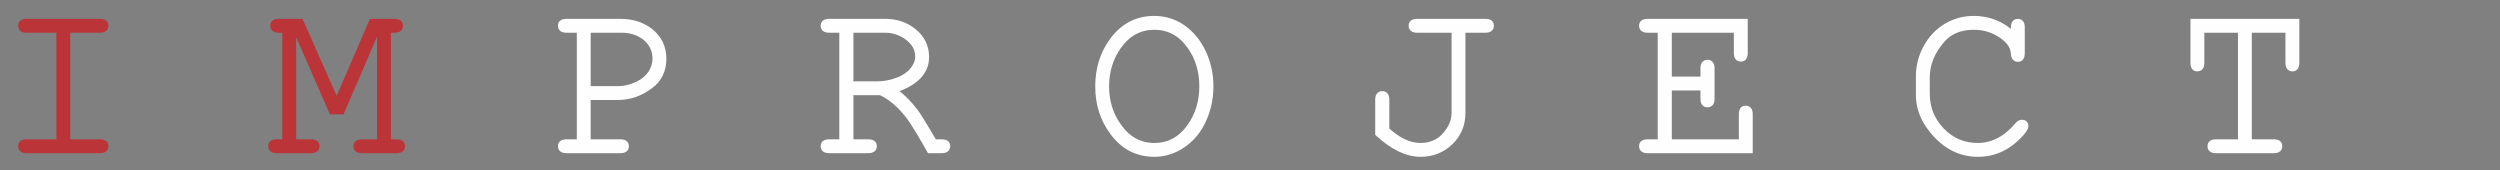
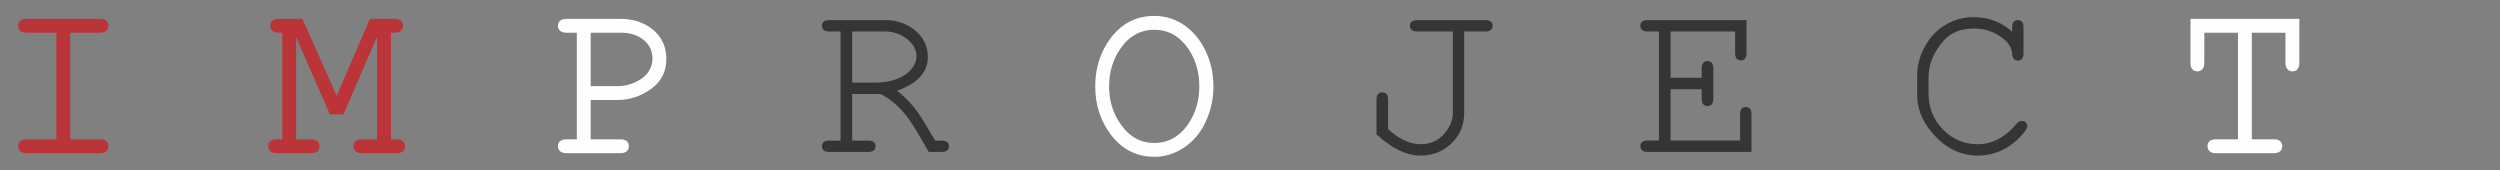
<svg xmlns="http://www.w3.org/2000/svg" xml:space="preserve" width="1100px" height="75px" version="1.1" style="shape-rendering:geometricPrecision; text-rendering:geometricPrecision; image-rendering:optimizeQuality; fill-rule:evenodd; clip-rule:evenodd" viewBox="0 0 1100 75">
  <rect x="0" y="0" width="1100" height="75" fill="#808080" stroke="none" />
  <defs>
    <style type="text/css">
   
    .str2 {stroke:#FEFEFE;stroke-width:2;stroke-miterlimit:2.613}
    .str1 {stroke:#BB3438;stroke-width:2;stroke-miterlimit:2.613}
    .str0 {stroke:#373435;stroke-width:0.9;stroke-miterlimit:2.613}
    .fil0 {fill:none}
    .fil3 {fill:#FEFEFE}
    .fil2 {fill:#BB3438}
    .fil1 {fill:#373435;fill-rule:nonzero}
   
  </style>
  </defs>
  <g id="Layer_x0020_1">
    <rect class="fil0" x="-1297.75" y="-1807.44" width="3692.72" height="3692.72" />
    <path class="fil1 str0" d="M46.7 64.3c0,1.4 -0.93,2.1 -2.8,2.1l-32.2 0c-1.8,0 -2.7,-0.7 -2.7,-2.1 0,-1.34 0.9,-2 2.7,-2l14.1 0 0 -48.9 -14.1 0c-1.8,0 -2.7,-0.7 -2.7,-2.1 0,-1.34 0.9,-2 2.7,-2l32.2 0c1.87,0 2.8,0.66 2.8,2 0,1.4 -0.93,2.1 -2.8,2.1l-14 0 0 48.9 14 0c1.87,0 2.8,0.66 2.8,2zm130.5 0c0,1.4 -0.93,2.1 -2.8,2.1l-15.1 0c-1.87,0 -2.8,-0.7 -2.8,-2.1 0,-1.34 0.93,-2 2.8,-2l7.6 0 0 -48.9 -0.9 0 -15.5 35.9 -4.7 0 -15.7 -35.9 -0.8 0 0 48.9 7.5 0c1.87,0 2.8,0.66 2.8,2 0,1.4 -0.93,2.1 -2.8,2.1l-15.1 0c-1.8,0 -2.7,-0.7 -2.7,-2.1 0,-1.34 0.9,-2 2.7,-2l3.5 0 0 -48.9 -2.6 0c-1.8,0 -2.7,-0.7 -2.7,-2.1 0,-1.34 0.88,-2 2.67,-2l9.88 0 15.7 35.36 15.27 -35.36 10.06 0c1.89,0 2.82,0.66 2.82,2 0,1.4 -0.93,2.1 -2.8,2.1l-2.5 0 0 48.9 3.4 0c1.87,0 2.8,0.66 2.8,2zm115 -38.4c0,5.13 -1.97,9.16 -5.9,12.1 -4.4,3.33 -9.27,5 -14.6,5l-12.8 0 0 19.3 14.1 0c1.8,0 2.7,0.66 2.7,2 0,1.4 -0.9,2.1 -2.7,2.1l-23.7 0c-1.87,0 -2.8,-0.7 -2.8,-2.1 0,-1.34 0.93,-2 2.8,-2l5.5 0 0 -48.9 -5.5 0c-1.87,0 -2.8,-0.7 -2.8,-2.1 0,-1.34 0.93,-2 2.8,-2l23.8 0c5.2,0 9.63,1.43 13.3,4.3 3.87,3.13 5.8,7.23 5.8,12.3zm-18.7 -12.5l-14.6 0 0 25.5 13.1 0c2.73,0 5.45,-0.64 8.15,-1.9 2.7,-1.27 4.75,-2.97 6.15,-5.1 1.2,-2 1.8,-4 1.8,-6 0,-3.8 -1.5,-6.9 -4.5,-9.3 -2.8,-2.14 -6.17,-3.2 -10.1,-3.2zm143.6 50.9c0,1.4 -0.93,2.1 -2.8,2.1l-5.4 0c-4,-7.07 -6.93,-11.9 -8.8,-14.5 -3.8,-5.14 -8,-8.8 -12.6,-11l-13 0 0 21.4 7.5 0c1.87,0 2.8,0.66 2.8,2 0,1.4 -0.93,2.1 -2.8,2.1l-17.2 0c-1.8,0 -2.7,-0.7 -2.7,-2.1 0,-1.34 0.9,-2 2.7,-2l5.5 0 0 -48.9 -5.5 0c-1.8,0 -2.7,-0.7 -2.7,-2.1 0,-1.34 0.9,-2 2.7,-2l24.8 0c4.8,0 8.97,1.4 12.5,4.2 3.8,3.06 5.7,6.93 5.7,11.6 0,6.66 -4.7,11.57 -14.1,14.7 3.67,2.6 7,6 10,10.2 1.2,1.73 3.7,5.83 7.5,12.3l3.1 0c1.87,0 2.8,0.66 2.8,2zm-13.4 -39.4c0,-3.27 -1.57,-6.07 -4.7,-8.4 -2.93,-2.07 -6.1,-3.1 -9.5,-3.1l-15 0 0 23.4 11.1 0c3.07,0 6,-0.5 8.8,-1.5 3.27,-1.2 5.7,-2.87 7.3,-5 1.33,-1.8 2,-3.6 2,-5.4zm104.2 43.1c-7.6,0 -13.77,-3.2 -18.5,-9.6 -4.33,-5.8 -6.5,-12.6 -6.5,-20.4 0,-7.87 2.17,-14.7 6.5,-20.5 4.73,-6.34 10.9,-9.5 18.5,-9.5 4.73,0 9.03,1.36 12.9,4.1 3.67,2.66 6.57,6.2 8.7,10.6 2.27,4.73 3.4,9.83 3.4,15.3 0,5.27 -1.03,10.16 -3.1,14.7 -2.13,4.86 -5.27,8.66 -9.4,11.4 -3.87,2.6 -8.03,3.9 -12.5,3.9zm-20.9 -30c0,6.6 1.8,12.4 5.4,17.4 4,5.66 9.17,8.5 15.5,8.5 6.33,0 11.5,-2.8 15.5,-8.4 3.53,-5.07 5.3,-10.9 5.3,-17.5 0,-6.67 -1.77,-12.5 -5.3,-17.5 -4,-5.6 -9.17,-8.4 -15.5,-8.4 -6.33,0 -11.5,2.8 -15.5,8.4 -3.6,5.06 -5.4,10.9 -5.4,17.5zm169.3 -26.7c0,1.4 -0.9,2.1 -2.7,2.1l-9.8 0 0 36.2c0,5.26 -1.82,9.65 -5.45,13.15 -3.63,3.5 -8.08,5.25 -13.35,5.25 -6,0 -12.3,-3.04 -18.9,-9.1l0 -15.1c0,-1.8 0.7,-2.7 2.1,-2.7 1.4,0 2.1,0.9 2.1,2.7l0 13.2c5,4.6 9.9,6.9 14.7,6.9 5.4,0 9.53,-2.3 12.4,-6.9 1.53,-2.33 2.3,-4.8 2.3,-7.4l0 0 0 -36.2 -16.1 0c-1.87,0 -2.8,-0.7 -2.8,-2.1 0,-1.34 0.93,-2 2.8,-2l30 0c1.8,0 2.7,0.66 2.7,2zm113.9 55.1l-45.3 0c-1.8,0 -2.7,-0.7 -2.7,-2.1 0,-1.34 0.9,-2 2.7,-2l5.5 0 0 -48.9 -5.5 0c-1.8,0 -2.7,-0.7 -2.7,-2.1 0,-1.34 0.9,-2 2.7,-2l43.1 0 0 14.1c0,1.8 -0.67,2.7 -2,2.7 -1.4,0 -2.1,-0.9 -2.1,-2.7l0 -10 -29.3 0 0 21.3 14.6 0 0 -4.6c0,-1.87 0.7,-2.8 2.1,-2.8 1.4,0 2.1,0.93 2.1,2.8l0 13.4c0,1.8 -0.7,2.7 -2.1,2.7 -1.4,0 -2.1,-0.9 -2.1,-2.7l0 -4.7 -14.6 0 0 23.5 31.5 0 0 -12.1c0,-1.8 0.67,-2.7 2,-2.7 1.4,0 2.1,0.9 2.1,2.7l0 16.2zm121.3 -10.8c0,0.66 -0.7,1.8 -2.1,3.4 -5.4,6 -11.77,9 -19.1,9 -8,0 -14.83,-3.57 -20.5,-10.7 -3.87,-4.8 -5.8,-9.97 -5.8,-15.5l0 -8.4c0,-4.4 1.1,-8.62 3.3,-12.65 2.2,-4.04 5.17,-7.17 8.9,-9.4 3.73,-2.24 7.8,-3.35 12.2,-3.35 6.73,0 12.53,2.3 17.4,6.9l0 -2.9c0,-1.8 0.7,-2.7 2.1,-2.7 1.33,0 2,0.9 2,2.7l0 11.4c0,1.86 -0.67,2.8 -2,2.8 -1.27,0 -1.97,-0.84 -2.1,-2.5 -0.13,-2.74 -1.6,-5.17 -4.4,-7.3 -3.8,-2.87 -8.1,-4.3 -12.9,-4.3 -6,0 -10.63,1.93 -13.9,5.8 -4.33,5.06 -6.5,10.43 -6.5,16.1l0 7.2c0,6.2 2.13,11.53 6.4,16 4.27,4.46 9.5,6.7 15.7,6.7 6.53,0 12.37,-3.07 17.5,-9.2 0.6,-0.67 1.23,-1 1.9,-1 1.27,0 1.9,0.63 1.9,1.9zm119.2 -28c0,1.87 -0.67,2.8 -2,2.8 -1.4,0 -2.1,-0.93 -2.1,-2.8l0 -14.2 -16.8 0 0 48.9 10.7 0c1.8,0 2.7,0.66 2.7,2 0,1.4 -0.9,2.1 -2.7,2.1l-25.5 0c-1.8,0 -2.7,-0.7 -2.7,-2.1 0,-1.34 0.9,-2 2.7,-2l10.7 0 0 -48.9 -16.8 0 0 14.2c0,1.87 -0.7,2.8 -2.1,2.8 -1.33,0 -2,-0.93 -2,-2.8l0 -18.3 45.9 0 0 18.3z" />
    <path class="fil2 str1" d="M43.9 66.4c1.87,0 2.8,-0.7 2.8,-2.1 0,-1.34 -0.93,-2 -2.8,-2l-14 0 0 -48.9 14 0c1.87,0 2.8,-0.7 2.8,-2.1 0,-1.34 -0.93,-2 -2.8,-2l-32.2 0c-1.8,0 -2.7,0.66 -2.7,2 0,1.4 0.9,2.1 2.7,2.1l14.1 0 0 48.9 -14.1 0c-1.8,0 -2.7,0.66 -2.7,2 0,1.4 0.9,2.1 2.7,2.1l32.2 0z" />
    <path class="fil2 str1" d="M119 64.3c0,1.4 0.9,2.1 2.7,2.1l15.1 0c1.87,0 2.8,-0.7 2.8,-2.1 0,-1.34 -0.93,-2 -2.8,-2l-7.5 0 0 -48.9 0.8 0 15.7 35.9 4.7 0 15.5 -35.9 0.9 0 0 48.9 -7.6 0c-1.87,0 -2.8,0.66 -2.8,2 0,1.4 0.93,2.1 2.8,2.1l15.1 0c1.87,0 2.8,-0.7 2.8,-2.1 0,-1.34 -0.93,-2 -2.8,-2l-3.4 0 0 -48.9 2.5 0c1.87,0 2.8,-0.7 2.8,-2.1 0,-1.34 -0.93,-2 -2.82,-2l-10.06 0 -15.27 35.36 -15.7 -35.36 -9.88 0c-1.79,0 -2.67,0.66 -2.67,2 0,1.4 0.9,2.1 2.7,2.1l2.6 0 0 48.9 -3.5 0c-1.8,0 -2.7,0.66 -2.7,2z" />
    <path class="fil3 str2" d="M254.8 13.4l0 48.9 -5.5 0c-1.87,0 -2.8,0.66 -2.8,2 0,1.4 0.93,2.1 2.8,2.1l23.7 0c1.8,0 2.7,-0.7 2.7,-2.1 0,-1.34 -0.9,-2 -2.7,-2l-14.1 0 0 -19.3 12.8 0c5.33,0 10.2,-1.67 14.6,-5 3.93,-2.94 5.9,-6.97 5.9,-12.1 0,-5.07 -1.93,-9.17 -5.8,-12.3 -3.67,-2.87 -8.1,-4.3 -13.3,-4.3l-23.8 0c-1.87,0 -2.8,0.66 -2.8,2 0,1.4 0.93,2.1 2.8,2.1l5.5 0zm4.1 25.5l0 -25.5 14.6 0c3.93,0 7.3,1.06 10.1,3.2 3,2.4 4.5,5.5 4.5,9.3 0,2 -0.6,4 -1.8,6 -1.4,2.13 -3.45,3.83 -6.15,5.1 -2.7,1.26 -5.42,1.9 -8.15,1.9l-13.1 0z" />
-     <path class="fil3 str2" d="M370.3 13.4l0 48.9 -5.5 0c-1.8,0 -2.7,0.66 -2.7,2 0,1.4 0.9,2.1 2.7,2.1l17.2 0c1.87,0 2.8,-0.7 2.8,-2.1 0,-1.34 -0.93,-2 -2.8,-2l-7.5 0 0 -21.4 13 0c4.6,2.2 8.8,5.86 12.6,11 1.87,2.6 4.8,7.43 8.8,14.5l5.4 0c1.87,0 2.8,-0.7 2.8,-2.1 0,-1.34 -0.93,-2 -2.8,-2l-3.1 0c-3.8,-6.47 -6.3,-10.57 -7.5,-12.3 -3,-4.2 -6.33,-7.6 -10,-10.2 9.4,-3.13 14.1,-8.04 14.1,-14.7 0,-4.67 -1.9,-8.54 -5.7,-11.6 -3.53,-2.8 -7.7,-4.2 -12.5,-4.2l-24.8 0c-1.8,0 -2.7,0.66 -2.7,2 0,1.4 0.9,2.1 2.7,2.1l5.5 0zm15.3 23.4l-11.1 0 0 -23.4 15 0c3.4,0 6.57,1.03 9.5,3.1 3.13,2.33 4.7,5.13 4.7,8.4 0,1.8 -0.67,3.6 -2,5.4 -1.6,2.13 -4.03,3.8 -7.3,5 -2.8,1 -5.73,1.5 -8.8,1.5z" />
    <path class="fil3 str2" d="M528.7 38c0,6.6 -1.77,12.43 -5.3,17.5 -4,5.6 -9.17,8.4 -15.5,8.4 -6.33,0 -11.5,-2.84 -15.5,-8.5 -3.6,-5 -5.4,-10.8 -5.4,-17.4 0,-6.6 1.8,-12.44 5.4,-17.5 4,-5.6 9.17,-8.4 15.5,-8.4 6.33,0 11.5,2.8 15.5,8.4 3.53,5 5.3,10.83 5.3,17.5zm-45.8 0c0,7.8 2.17,14.6 6.5,20.4 4.73,6.4 10.9,9.6 18.5,9.6 4.47,0 8.63,-1.3 12.5,-3.9 4.13,-2.74 7.27,-6.54 9.4,-11.4 2.07,-4.54 3.1,-9.43 3.1,-14.7 0,-5.47 -1.13,-10.57 -3.4,-15.3 -2.13,-4.4 -5.03,-7.94 -8.7,-10.6 -3.87,-2.74 -8.17,-4.1 -12.9,-4.1 -7.6,0 -13.77,3.16 -18.5,9.5 -4.33,5.8 -6.5,12.63 -6.5,20.5z" />
-     <path class="fil3 str2" d="M639.7 49.6c0,2.6 -0.77,5.07 -2.3,7.4 -2.87,4.6 -7,6.9 -12.4,6.9 -4.8,0 -9.7,-2.3 -14.7,-6.9l0 -13.2c0,-1.8 -0.7,-2.7 -2.1,-2.7 -1.4,0 -2.1,0.9 -2.1,2.7l0 15.1c6.6,6.06 12.9,9.1 18.9,9.1 5.27,0 9.72,-1.75 13.35,-5.25 3.63,-3.5 5.45,-7.89 5.45,-13.15l0 -36.2 9.8 0c1.8,0 2.7,-0.7 2.7,-2.1 0,-1.34 -0.9,-2 -2.7,-2l-30 0c-1.87,0 -2.8,0.66 -2.8,2 0,1.4 0.93,2.1 2.8,2.1l16.1 0 0 36.2z" />
-     <path class="fil3 str2" d="M730.4 62.3l-5.5 0c-1.8,0 -2.7,0.66 -2.7,2 0,1.4 0.9,2.1 2.7,2.1l45.3 0 0 -16.2c0,-1.8 -0.7,-2.7 -2.1,-2.7 -1.33,0 -2,0.9 -2,2.7l0 12.1 -31.5 0 0 -23.5 14.6 0 0 4.7c0,1.8 0.7,2.7 2.1,2.7 1.4,0 2.1,-0.9 2.1,-2.7l0 -13.4c0,-1.87 -0.7,-2.8 -2.1,-2.8 -1.4,0 -2.1,0.93 -2.1,2.8l0 4.6 -14.6 0 0 -21.3 29.3 0 0 10c0,1.8 0.7,2.7 2.1,2.7 1.33,0 2,-0.9 2,-2.7l0 -14.1 -43.1 0c-1.8,0 -2.7,0.66 -2.7,2 0,1.4 0.9,2.1 2.7,2.1l5.5 0 0 48.9z" />
-     <path class="fil3 str2" d="M887.7 54.7c-5.13,6.13 -10.97,9.2 -17.5,9.2 -6.2,0 -11.43,-2.24 -15.7,-6.7 -4.27,-4.47 -6.4,-9.8 -6.4,-16l0 -7.2c0,-5.67 2.17,-11.04 6.5,-16.1 3.27,-3.87 7.9,-5.8 13.9,-5.8 4.8,0 9.1,1.43 12.9,4.3 2.8,2.13 4.27,4.56 4.4,7.3 0.13,1.66 0.83,2.5 2.1,2.5 1.33,0 2,-0.94 2,-2.8l0 -11.4c0,-1.8 -0.67,-2.7 -2,-2.7 -1.4,0 -2.1,0.9 -2.1,2.7l0 2.9c-4.87,-4.6 -10.67,-6.9 -17.4,-6.9 -4.4,0 -8.47,1.11 -12.2,3.35 -3.73,2.23 -6.7,5.36 -8.9,9.4 -2.2,4.03 -3.3,8.25 -3.3,12.65l0 8.4c0,5.53 1.93,10.7 5.8,15.5 5.67,7.13 12.5,10.7 20.5,10.7 7.33,0 13.7,-3 19.1,-9 1.4,-1.6 2.1,-2.74 2.1,-3.4 0,-1.27 -0.63,-1.9 -1.9,-1.9 -0.67,0 -1.3,0.33 -1.9,1z" />
    <path class="fil3 str2" d="M975 62.3c-1.8,0 -2.7,0.66 -2.7,2 0,1.4 0.9,2.1 2.7,2.1l25.5 0c1.8,0 2.7,-0.7 2.7,-2.1 0,-1.34 -0.9,-2 -2.7,-2l-10.7 0 0 -48.9 16.8 0 0 14.2c0,1.87 0.7,2.8 2.1,2.8 1.33,0 2,-0.93 2,-2.8l0 -18.3 -45.9 0 0 18.3c0,1.87 0.67,2.8 2,2.8 1.4,0 2.1,-0.93 2.1,-2.8l0 -14.2 16.8 0 0 48.9 -10.7 0z" />
  </g>
</svg>